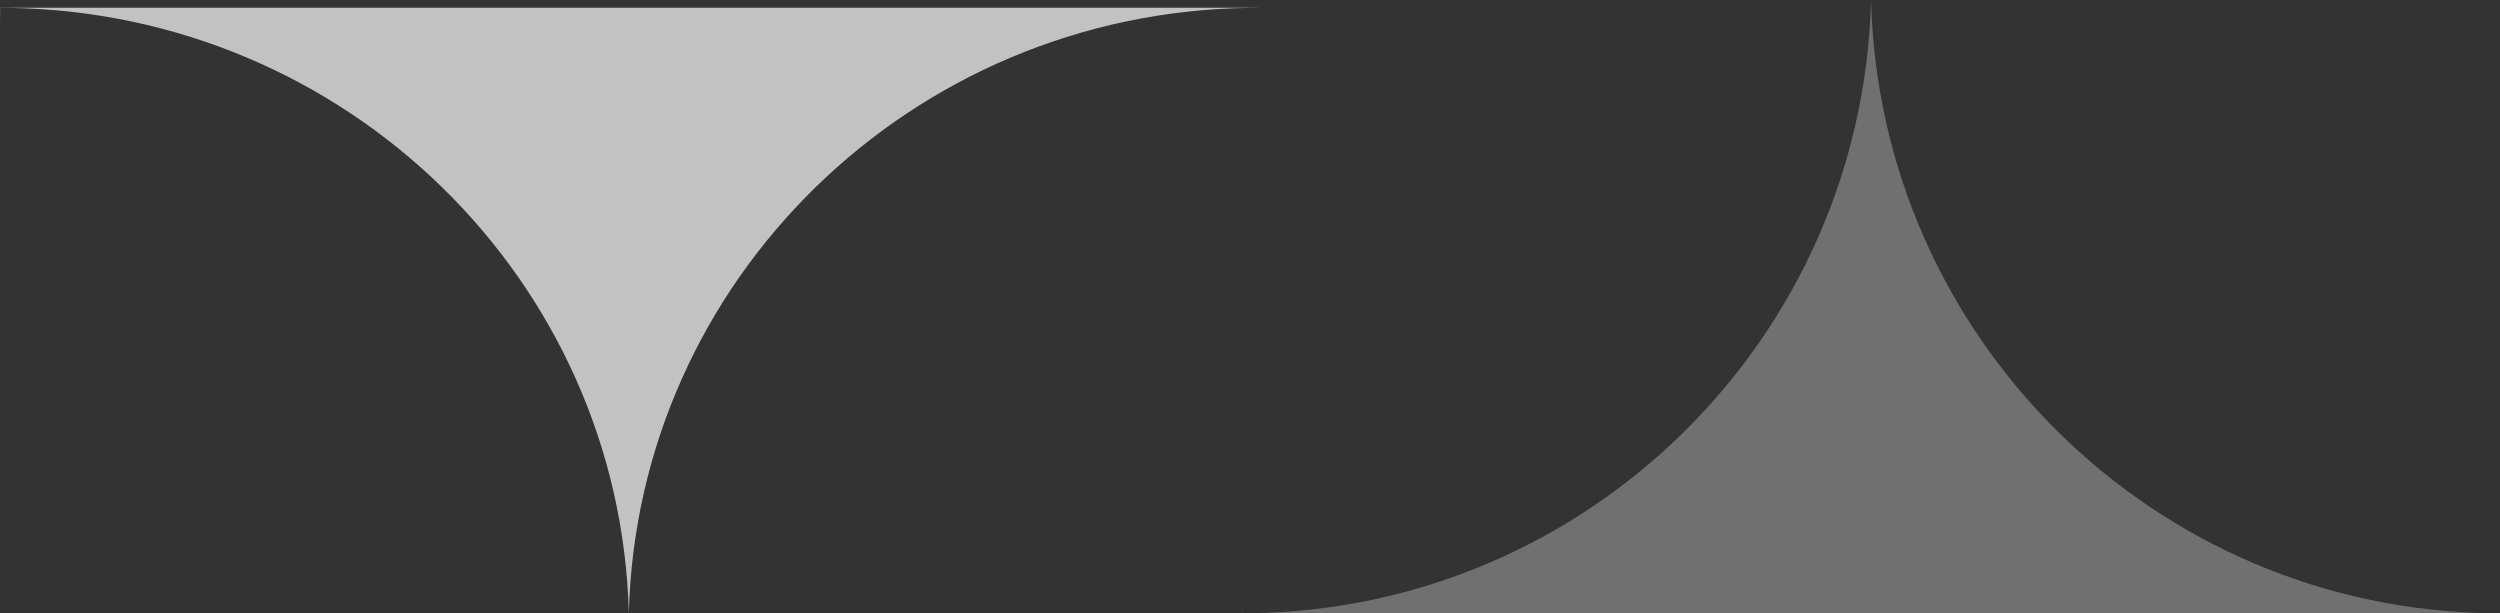
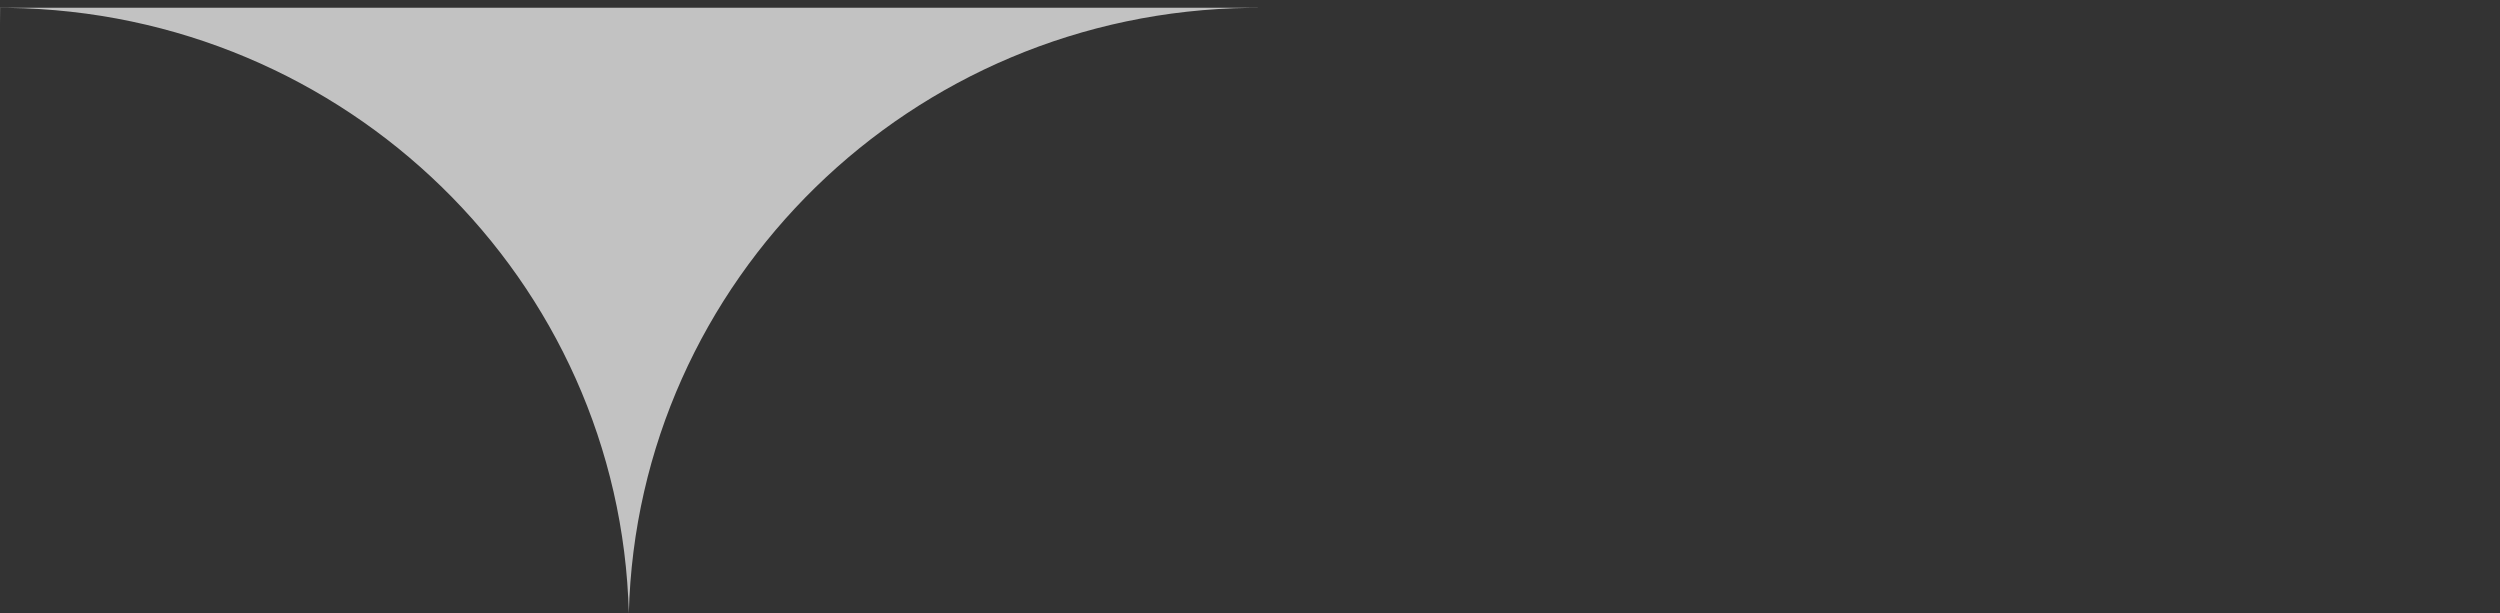
<svg xmlns="http://www.w3.org/2000/svg" width="322" height="79" viewBox="0 0 322 79" fill="none">
  <rect x="0" y="0" width="322" height="79" fill="#333333" stroke="none" />
  <path d="M162 1L0 1L0 3.082C0 2.388 0.016 1.71 0.016 1.016H1.038C44.598 1.568 79.891 36.08 80.992 79C82.093 36.08 117.386 1.552 160.946 1.016L162 1.016V1Z" fill="white" fill-opacity="0.7" />
-   <path d="M322 79L160 79L160 76.891C160 77.594 160.016 78.281 160.016 78.984L161.038 78.984C204.598 78.425 239.891 43.47 240.992 3.54027e-06C242.093 43.47 277.386 78.441 320.947 78.984L322 78.984L322 79Z" fill="white" fill-opacity="0.3" />
</svg>